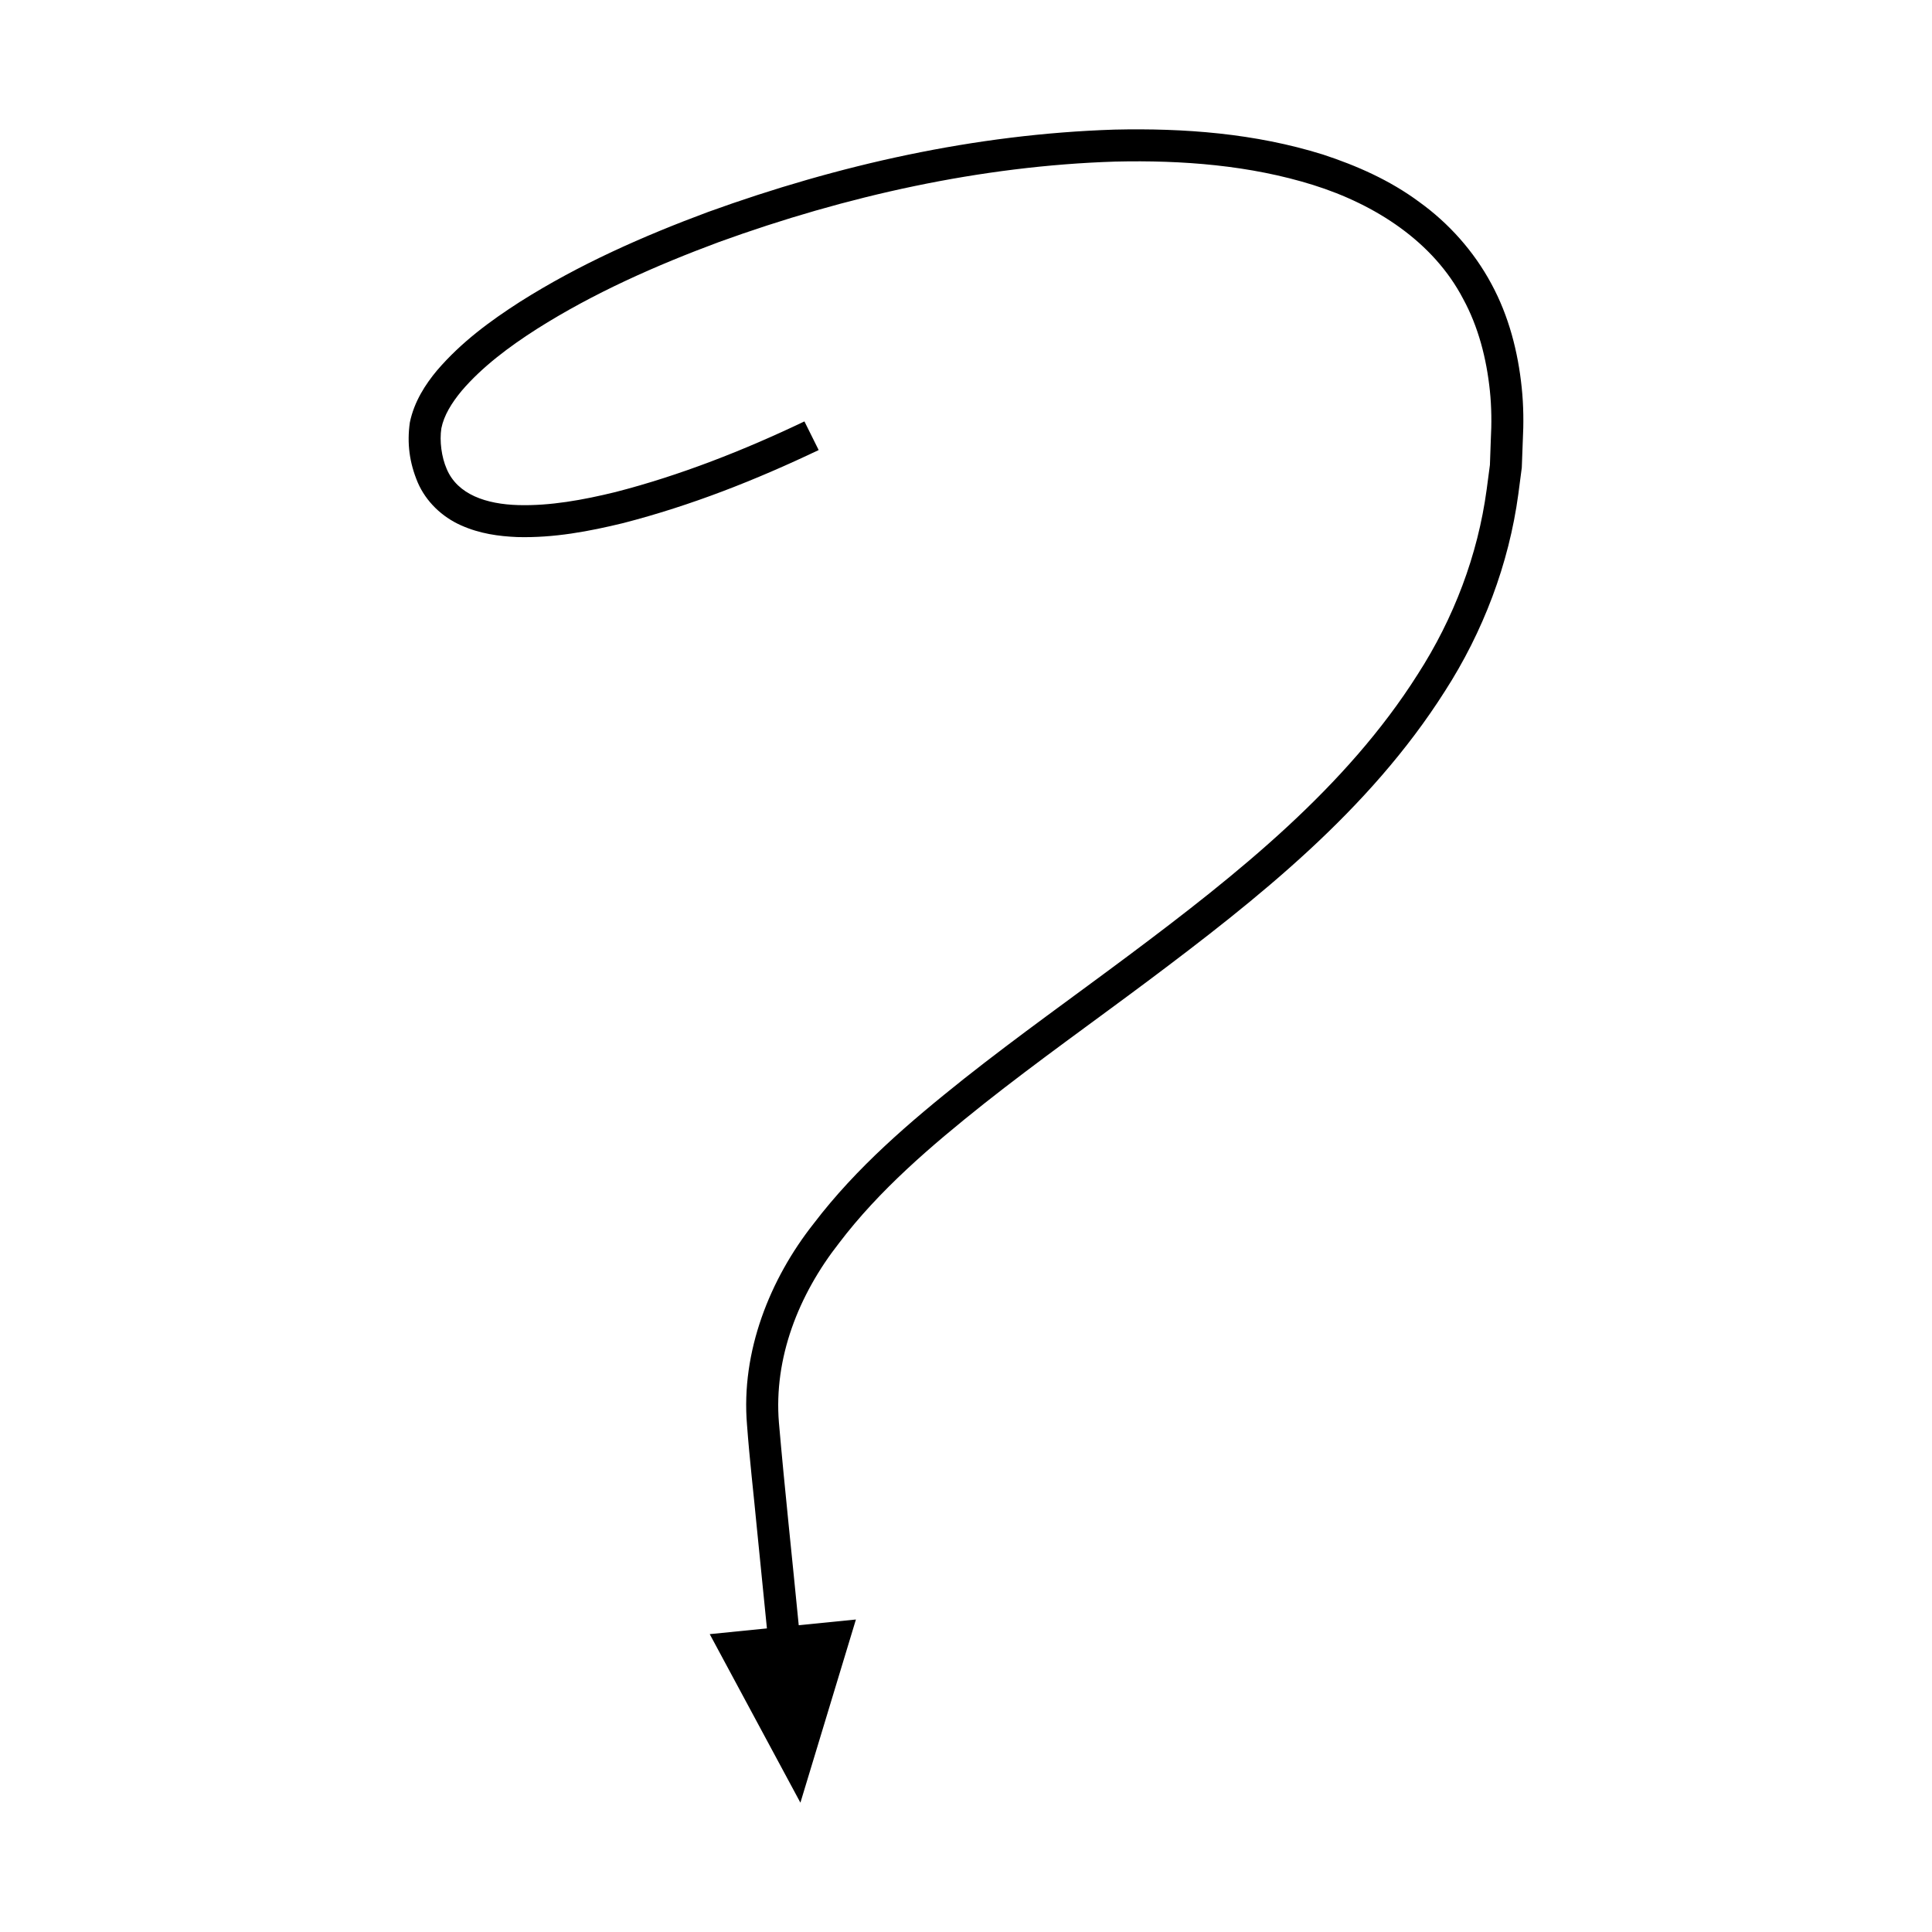
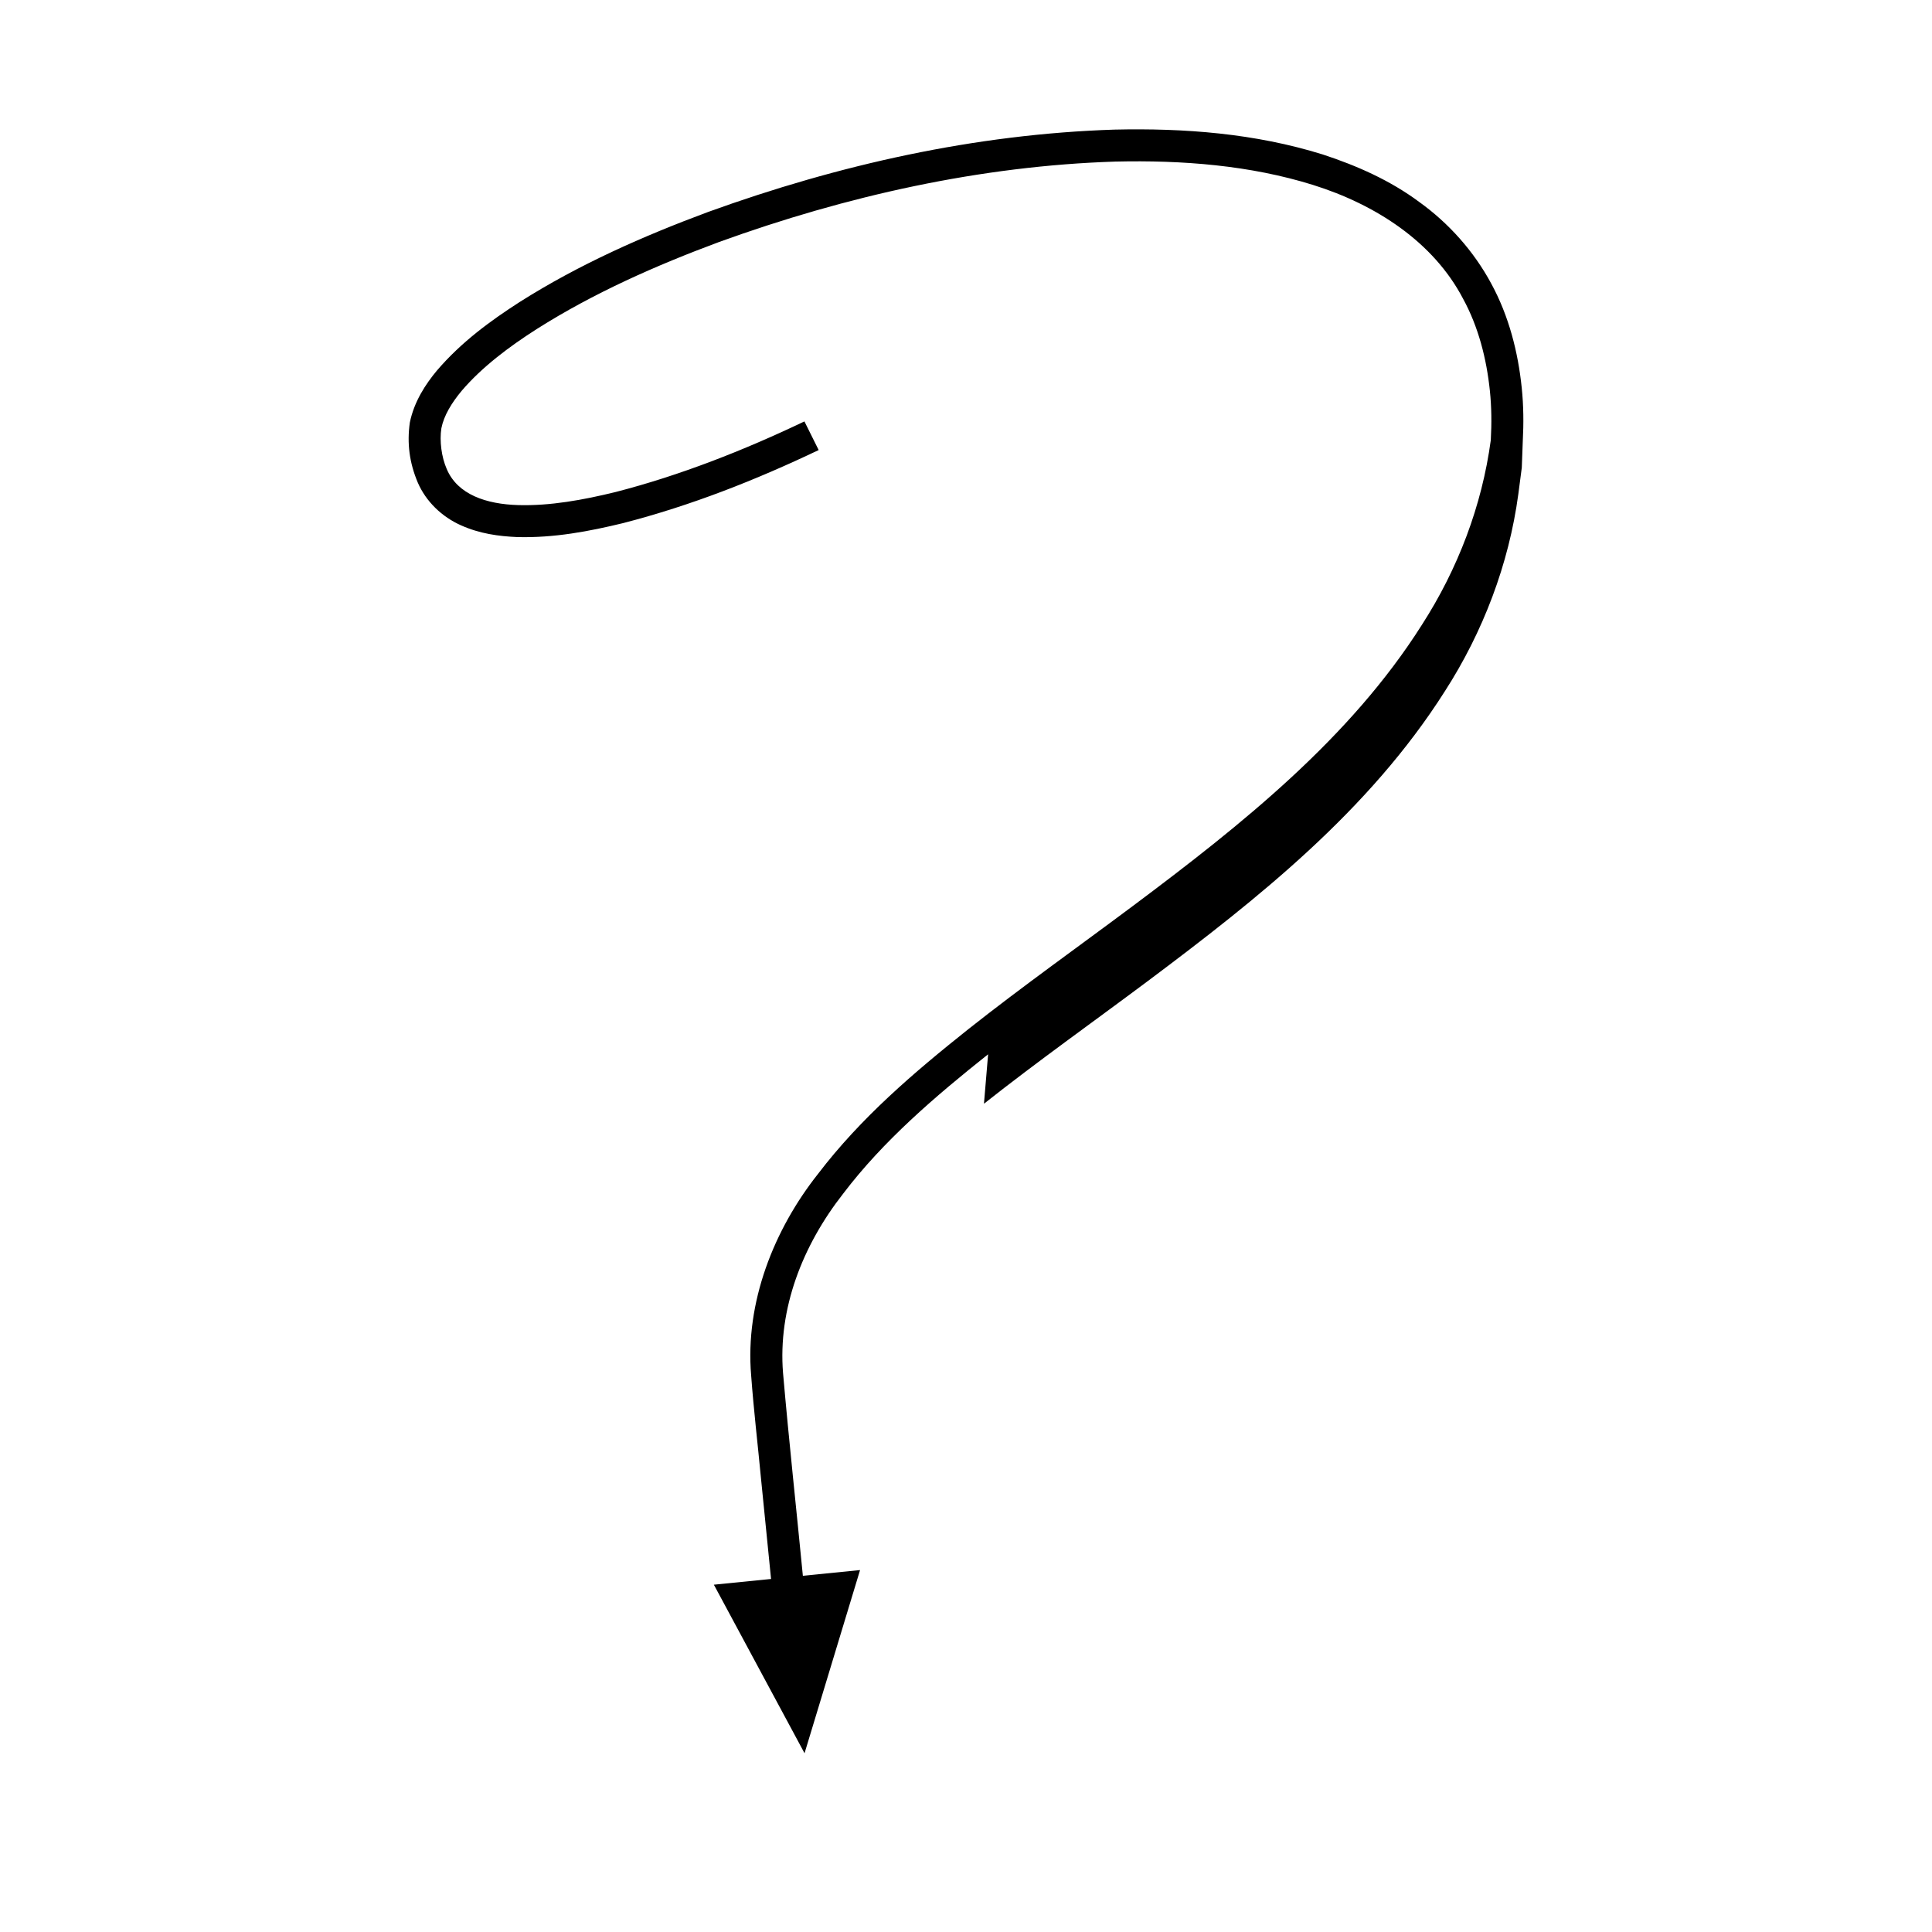
<svg xmlns="http://www.w3.org/2000/svg" fill="#000000" width="800px" height="800px" version="1.1" viewBox="144 144 512 512">
-   <path d="m404.76 436.5c14.121-11.168 28.926-21.668 43.512-32.574 28.996-21.73 58.488-44.996 78.625-76.73 10.102-15.68 16.973-33.668 19.48-52.289l0.914-6.984 0.262-7.027c0.25-4.664 0.215-9.398-0.281-14.148-0.973-9.453-3.402-18.996-8.059-27.559-4.609-8.578-11.262-16.035-19.094-21.66-7.762-5.766-16.598-9.648-25.543-12.582-18.043-5.629-36.809-7.019-55.242-6.598-36.953 1.191-73.16 9.336-107.68 21.824-17.219 6.398-34.125 13.859-49.883 23.828-7.832 5.035-15.473 10.625-21.91 18.113-3.106 3.711-6.109 8.309-7.25 13.855-0.789 5.57-0.09 10.688 2.086 15.875 2.191 5.082 6.43 9.137 11.477 11.375 4.981 2.231 10.004 2.898 14.891 3.109 9.781 0.262 19.051-1.512 28.09-3.703 18.039-4.66 35.082-11.387 51.801-19.355l-3.773-7.59c-16.035 7.652-32.949 14.316-50.09 18.723-8.566 2.094-17.328 3.695-25.738 3.453-8.434-0.238-16.125-2.762-18.984-9.605-1.359-3.117-1.93-7.391-1.402-10.762 0.68-3.402 2.719-6.715 5.391-9.934 5.41-6.324 12.547-11.672 19.965-16.406 14.957-9.469 31.461-16.785 48.25-23.02 33.688-12.203 69.273-20.168 104.98-21.305 17.793-0.418 35.754 0.98 52.449 6.199 16.547 5.18 31.863 15.078 39.746 30.184 4.039 7.414 6.199 15.816 7.086 24.379 0.449 4.285 0.484 8.641 0.242 13.047l-0.234 6.582-0.863 6.519c-2.344 17.379-8.703 34.113-18.262 48.957-19 30.031-47.676 52.883-76.516 74.445-14.496 10.84-29.328 21.359-43.695 32.719-14.297 11.383-28.469 23.426-39.891 38.434-11.562 14.633-19.301 33.895-17.648 53.332 0.684 9.273 1.746 18.133 2.602 27.223l2.672 26.703-15.156 1.516 24.031 44.668 14.711-48.543-15.156 1.516c-1.668-17.223-3.719-36.02-5.25-53.699-1.398-17.078 5.164-33.848 15.953-47.598 10.605-13.98 24.328-25.73 38.387-36.906z" />
+   <path d="m404.76 436.5c14.121-11.168 28.926-21.668 43.512-32.574 28.996-21.73 58.488-44.996 78.625-76.73 10.102-15.68 16.973-33.668 19.48-52.289l0.914-6.984 0.262-7.027c0.25-4.664 0.215-9.398-0.281-14.148-0.973-9.453-3.402-18.996-8.059-27.559-4.609-8.578-11.262-16.035-19.094-21.66-7.762-5.766-16.598-9.648-25.543-12.582-18.043-5.629-36.809-7.019-55.242-6.598-36.953 1.191-73.16 9.336-107.68 21.824-17.219 6.398-34.125 13.859-49.883 23.828-7.832 5.035-15.473 10.625-21.91 18.113-3.106 3.711-6.109 8.309-7.25 13.855-0.789 5.57-0.09 10.688 2.086 15.875 2.191 5.082 6.43 9.137 11.477 11.375 4.981 2.231 10.004 2.898 14.891 3.109 9.781 0.262 19.051-1.512 28.09-3.703 18.039-4.66 35.082-11.387 51.801-19.355l-3.773-7.59c-16.035 7.652-32.949 14.316-50.09 18.723-8.566 2.094-17.328 3.695-25.738 3.453-8.434-0.238-16.125-2.762-18.984-9.605-1.359-3.117-1.93-7.391-1.402-10.762 0.68-3.402 2.719-6.715 5.391-9.934 5.41-6.324 12.547-11.672 19.965-16.406 14.957-9.469 31.461-16.785 48.25-23.02 33.688-12.203 69.273-20.168 104.98-21.305 17.793-0.418 35.754 0.98 52.449 6.199 16.547 5.18 31.863 15.078 39.746 30.184 4.039 7.414 6.199 15.816 7.086 24.379 0.449 4.285 0.484 8.641 0.242 13.047c-2.344 17.379-8.703 34.113-18.262 48.957-19 30.031-47.676 52.883-76.516 74.445-14.496 10.84-29.328 21.359-43.695 32.719-14.297 11.383-28.469 23.426-39.891 38.434-11.562 14.633-19.301 33.895-17.648 53.332 0.684 9.273 1.746 18.133 2.602 27.223l2.672 26.703-15.156 1.516 24.031 44.668 14.711-48.543-15.156 1.516c-1.668-17.223-3.719-36.02-5.25-53.699-1.398-17.078 5.164-33.848 15.953-47.598 10.605-13.98 24.328-25.73 38.387-36.906z" />
</svg>